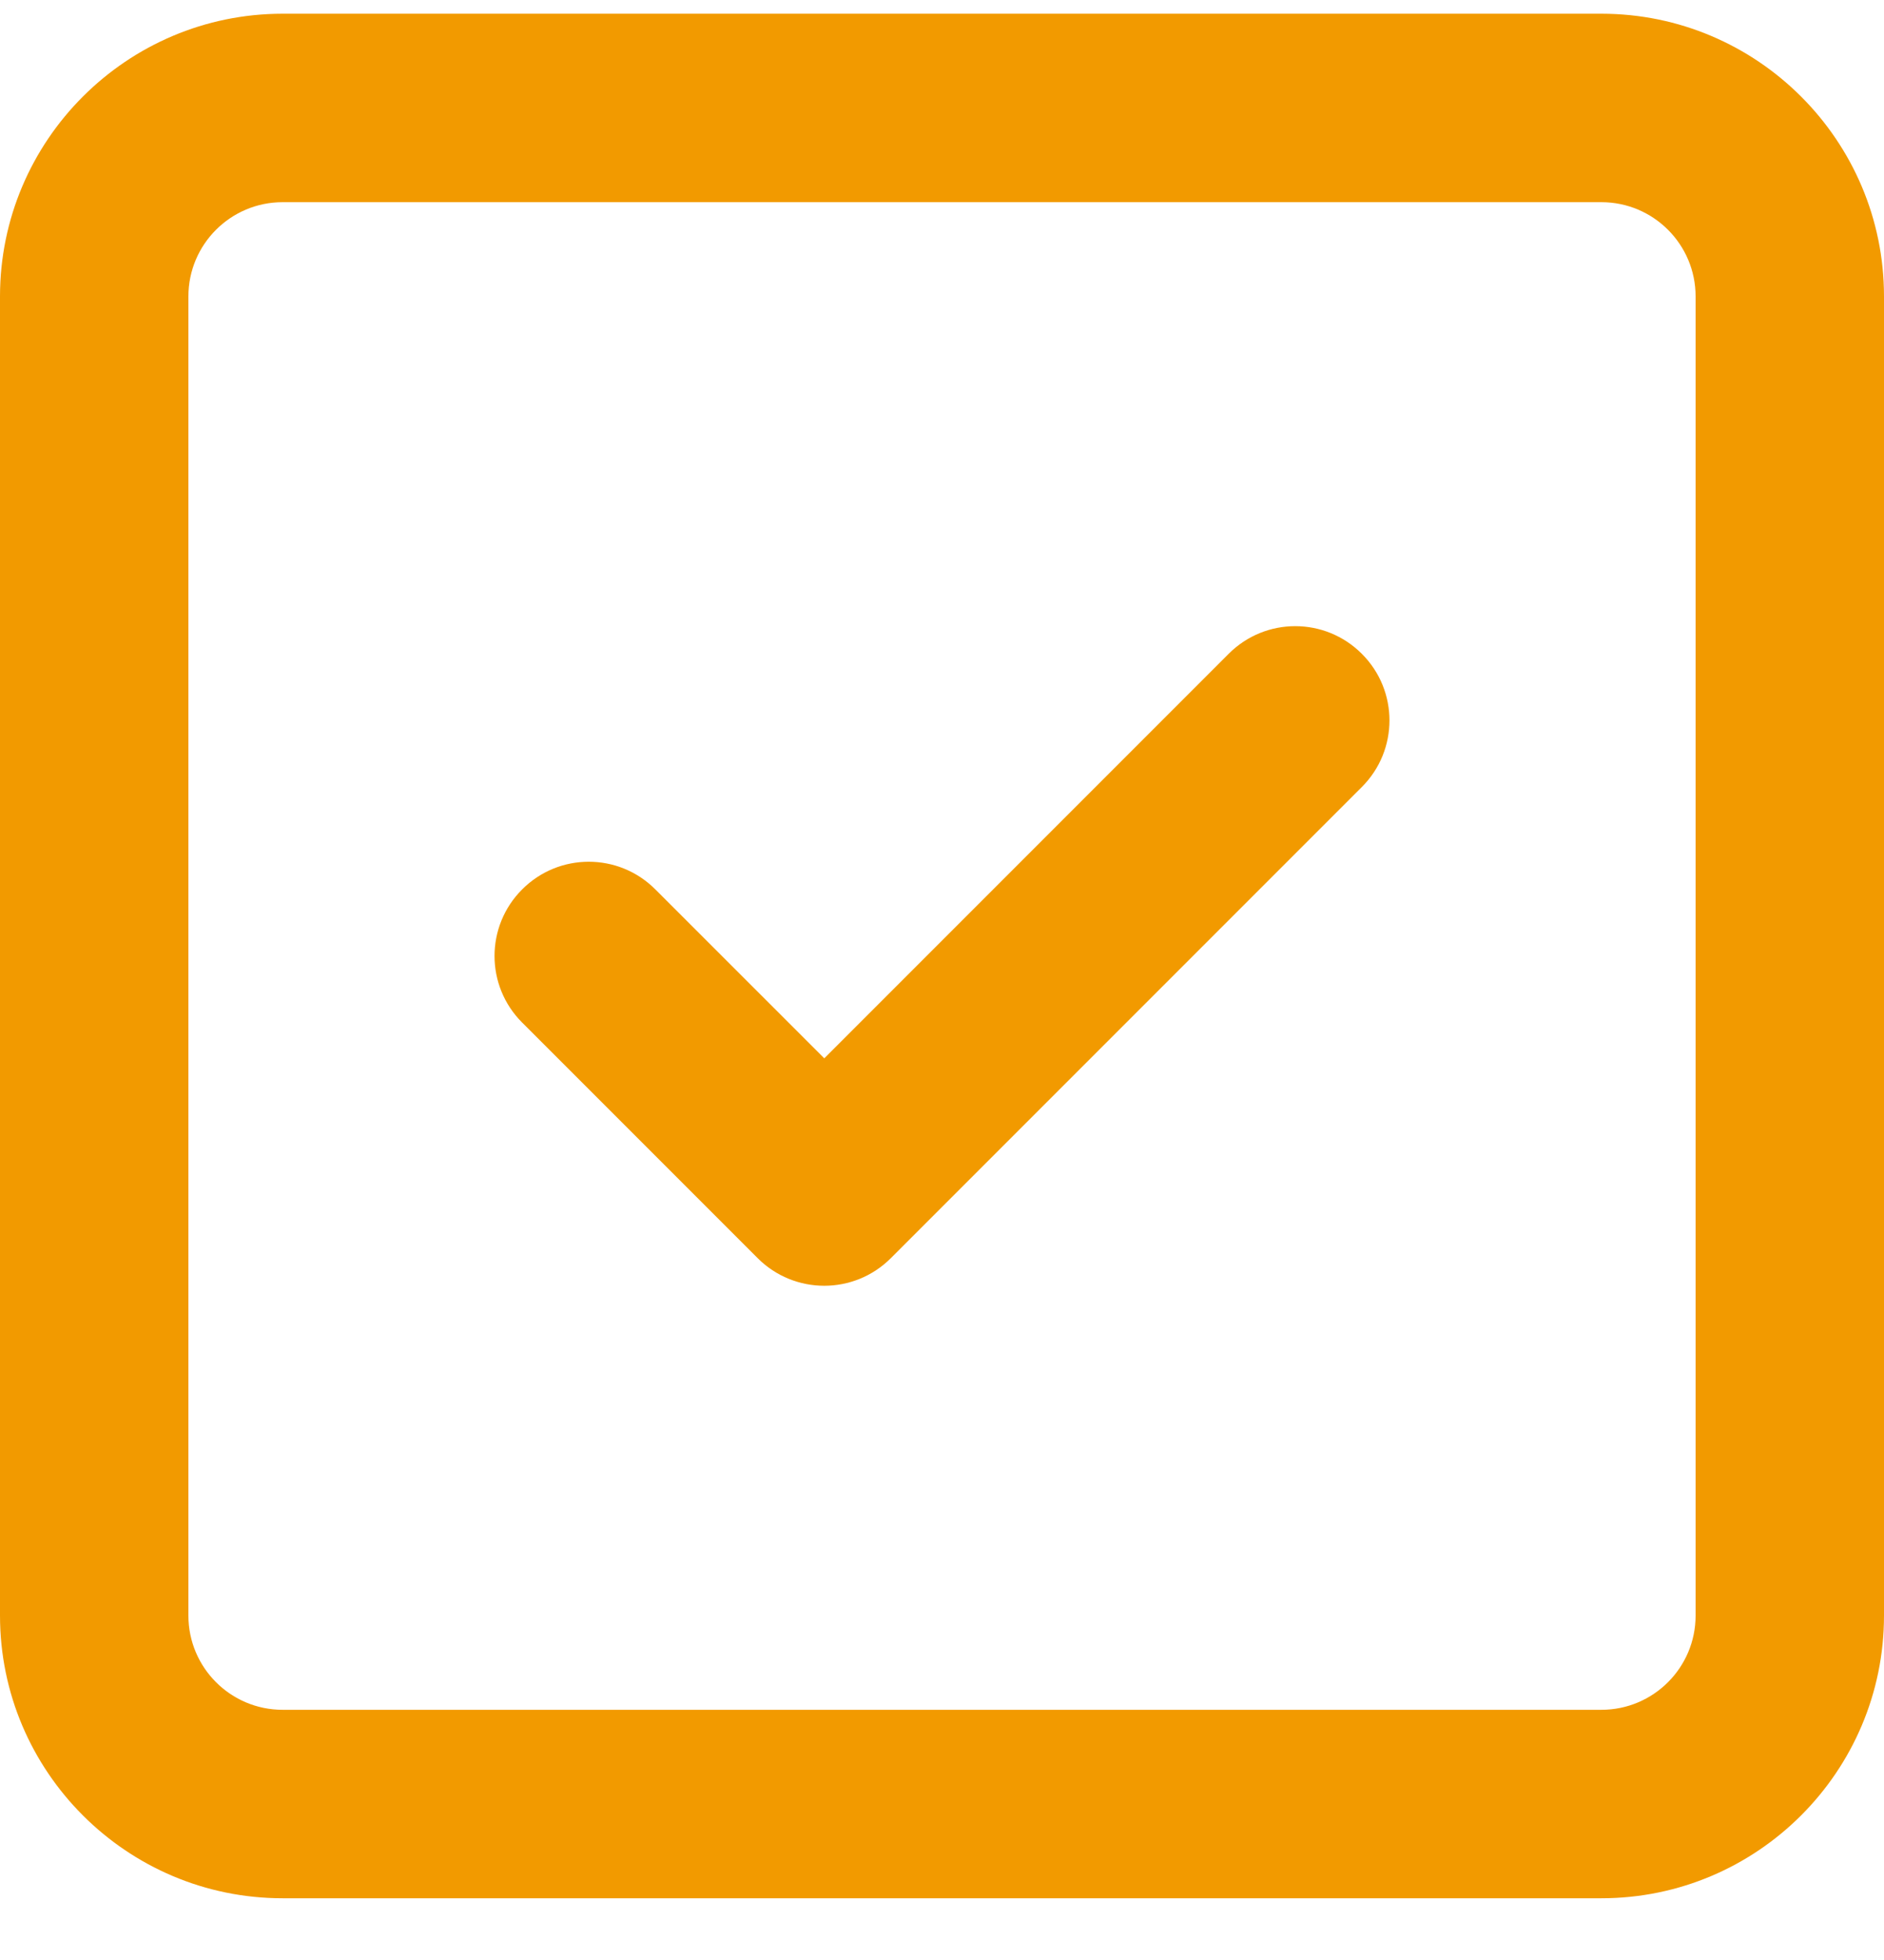
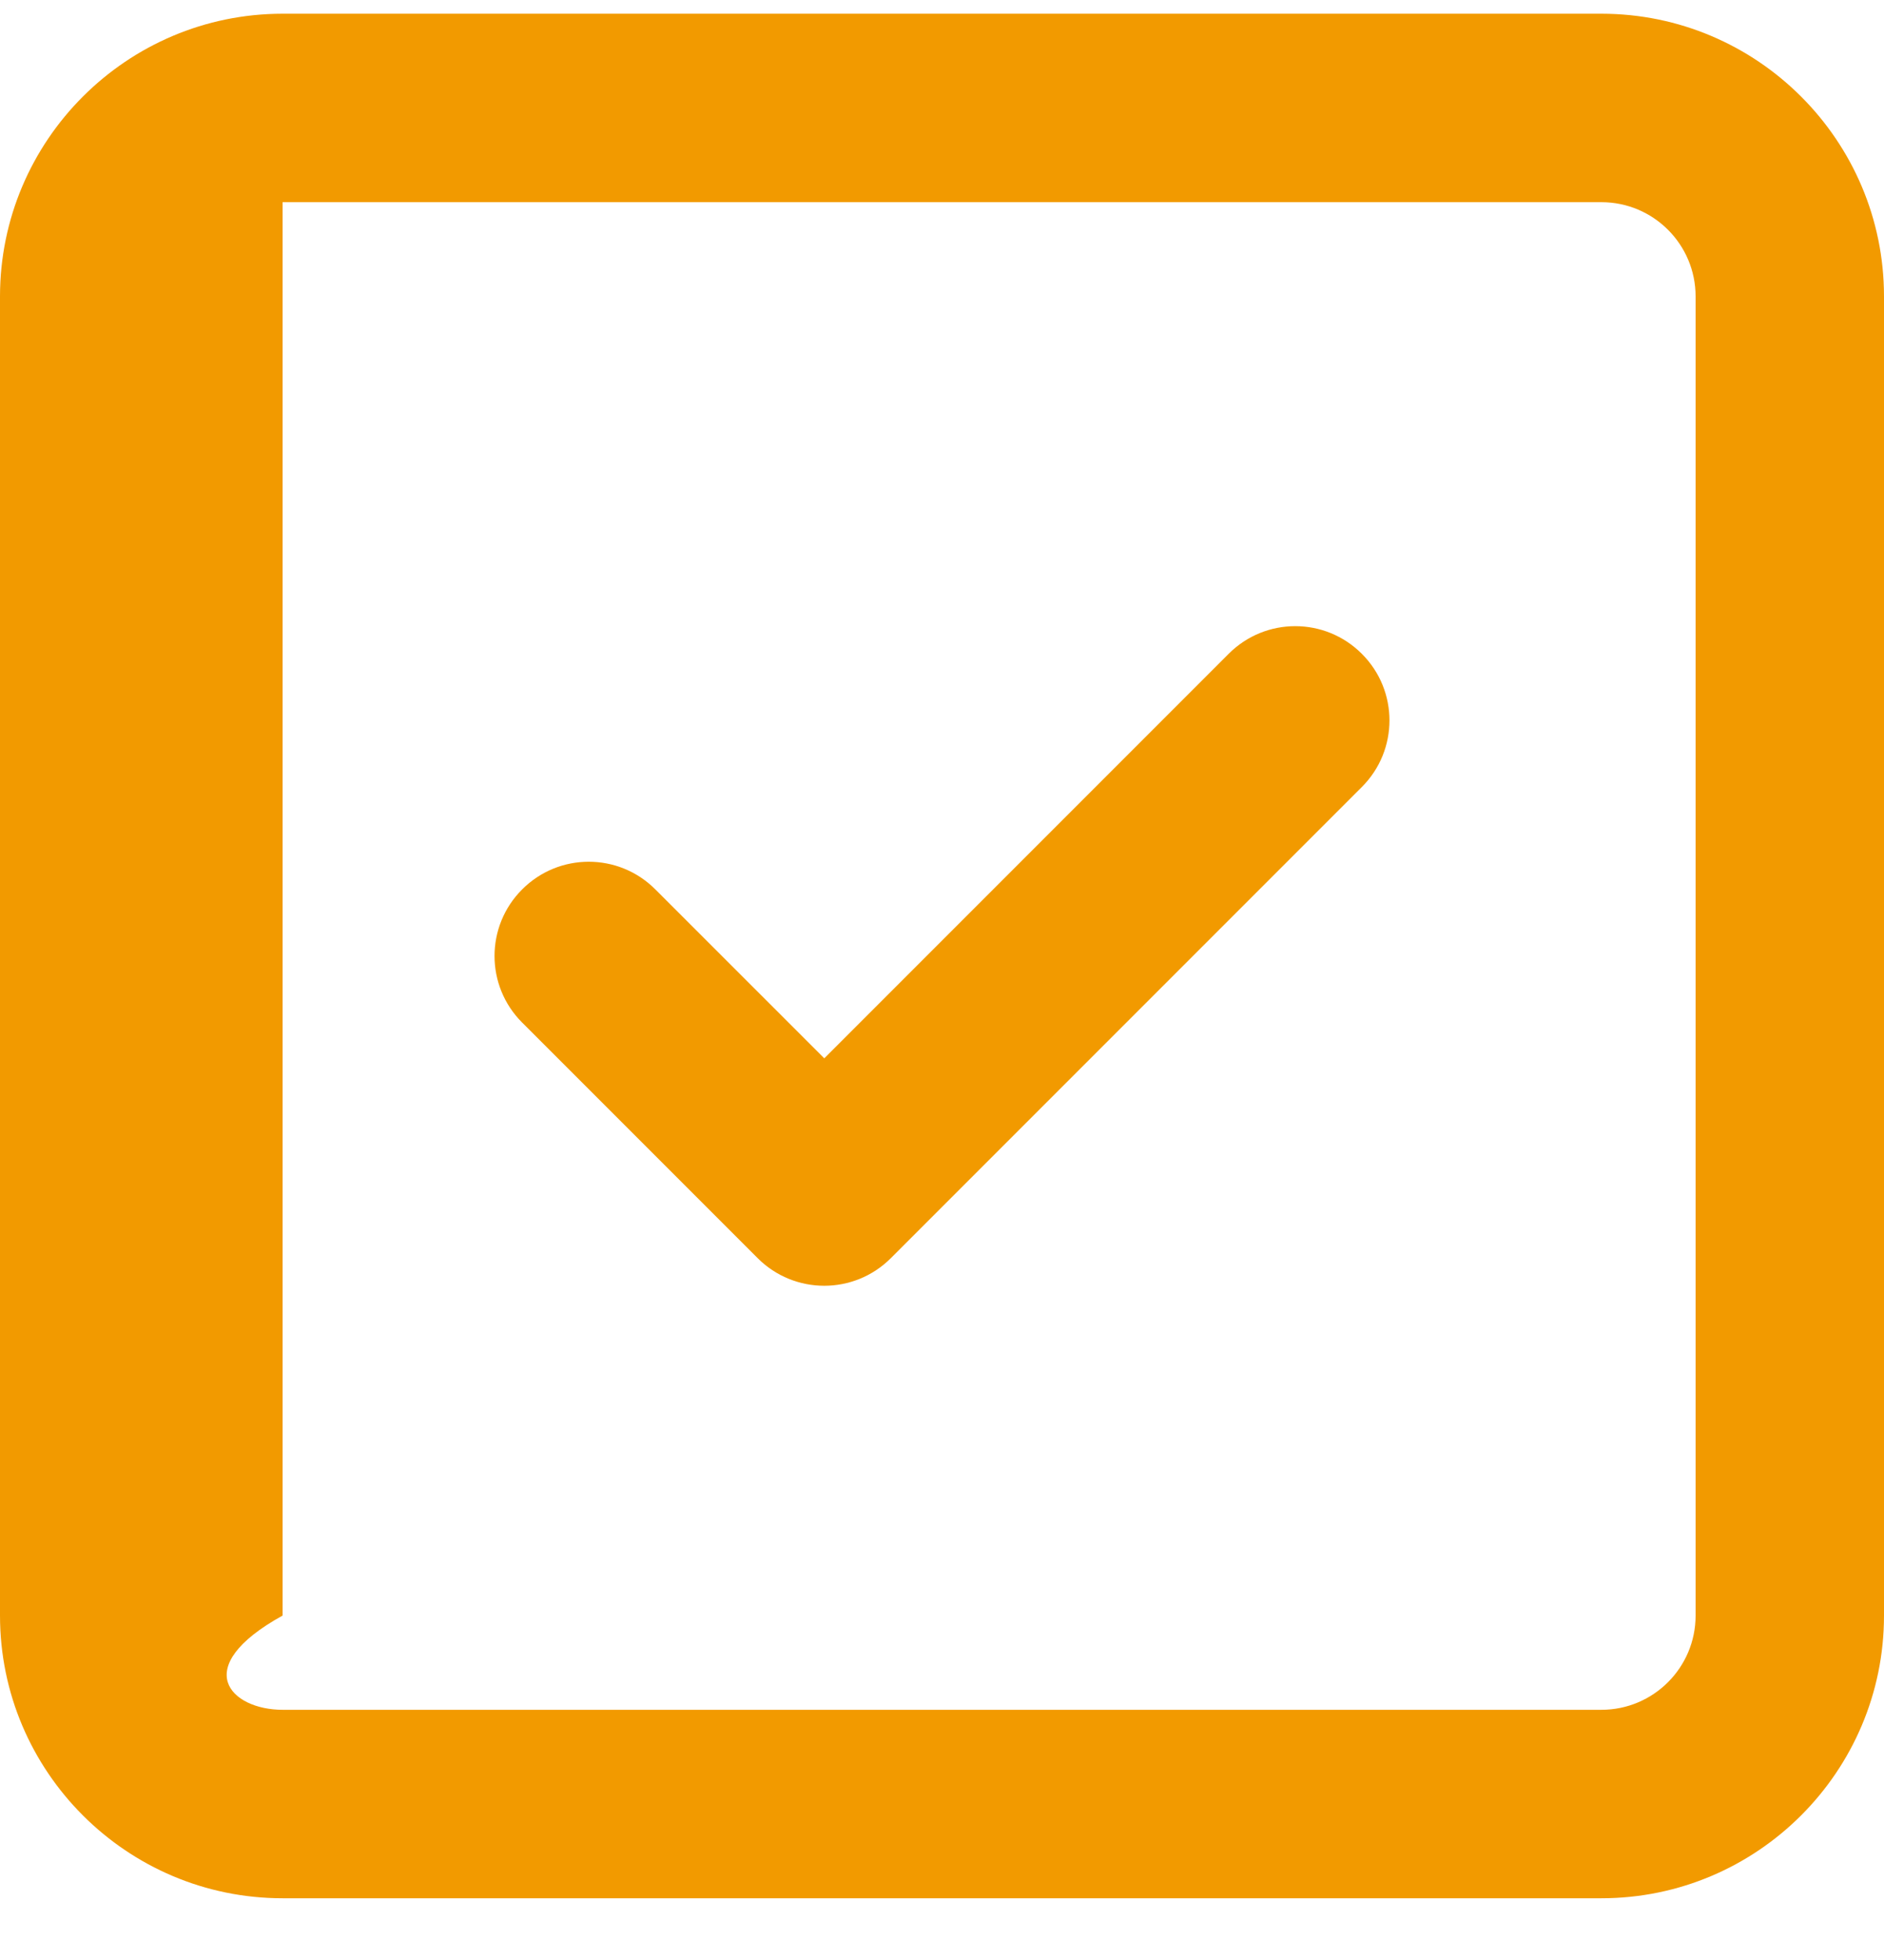
<svg xmlns="http://www.w3.org/2000/svg" width="25" height="26" viewBox="0 0 25 26" fill="none">
-   <path d="M21.25 25.181H3.75C1.682 25.181 0 23.499 0 21.431V3.932C0 1.864 1.682 0.182 3.75 0.182H21.25C23.318 0.182 25 1.864 25 3.932V21.431C25 23.499 23.318 25.181 21.25 25.181ZM3.75 2.682C3.06 2.682 2.5 3.242 2.5 3.932V21.431C2.5 22.121 3.06 22.681 3.75 22.681H21.25C21.94 22.681 22.5 22.121 22.5 21.431V3.932C22.5 3.242 21.94 2.682 21.25 2.682H3.75ZM11.821 16.69L18.071 10.44C18.56 9.952 18.56 9.161 18.071 8.673C17.583 8.184 16.792 8.184 16.304 8.673L10.938 14.039L8.696 11.798C8.208 11.309 7.417 11.309 6.929 11.798C6.44 12.286 6.44 13.077 6.929 13.565L10.054 16.69C10.298 16.934 10.618 17.056 10.938 17.056C11.257 17.056 11.577 16.934 11.821 16.69Z" fill="#F29A00" />
+   <path d="M21.25 25.181H3.75C1.682 25.181 0 23.499 0 21.431V3.932C0 1.864 1.682 0.182 3.75 0.182H21.25C23.318 0.182 25 1.864 25 3.932V21.431C25 23.499 23.318 25.181 21.25 25.181ZM3.75 2.682V21.431C2.5 22.121 3.06 22.681 3.75 22.681H21.25C21.94 22.681 22.5 22.121 22.5 21.431V3.932C22.5 3.242 21.94 2.682 21.25 2.682H3.75ZM11.821 16.69L18.071 10.44C18.56 9.952 18.56 9.161 18.071 8.673C17.583 8.184 16.792 8.184 16.304 8.673L10.938 14.039L8.696 11.798C8.208 11.309 7.417 11.309 6.929 11.798C6.44 12.286 6.44 13.077 6.929 13.565L10.054 16.69C10.298 16.934 10.618 17.056 10.938 17.056C11.257 17.056 11.577 16.934 11.821 16.69Z" fill="#F29A00" />
</svg>